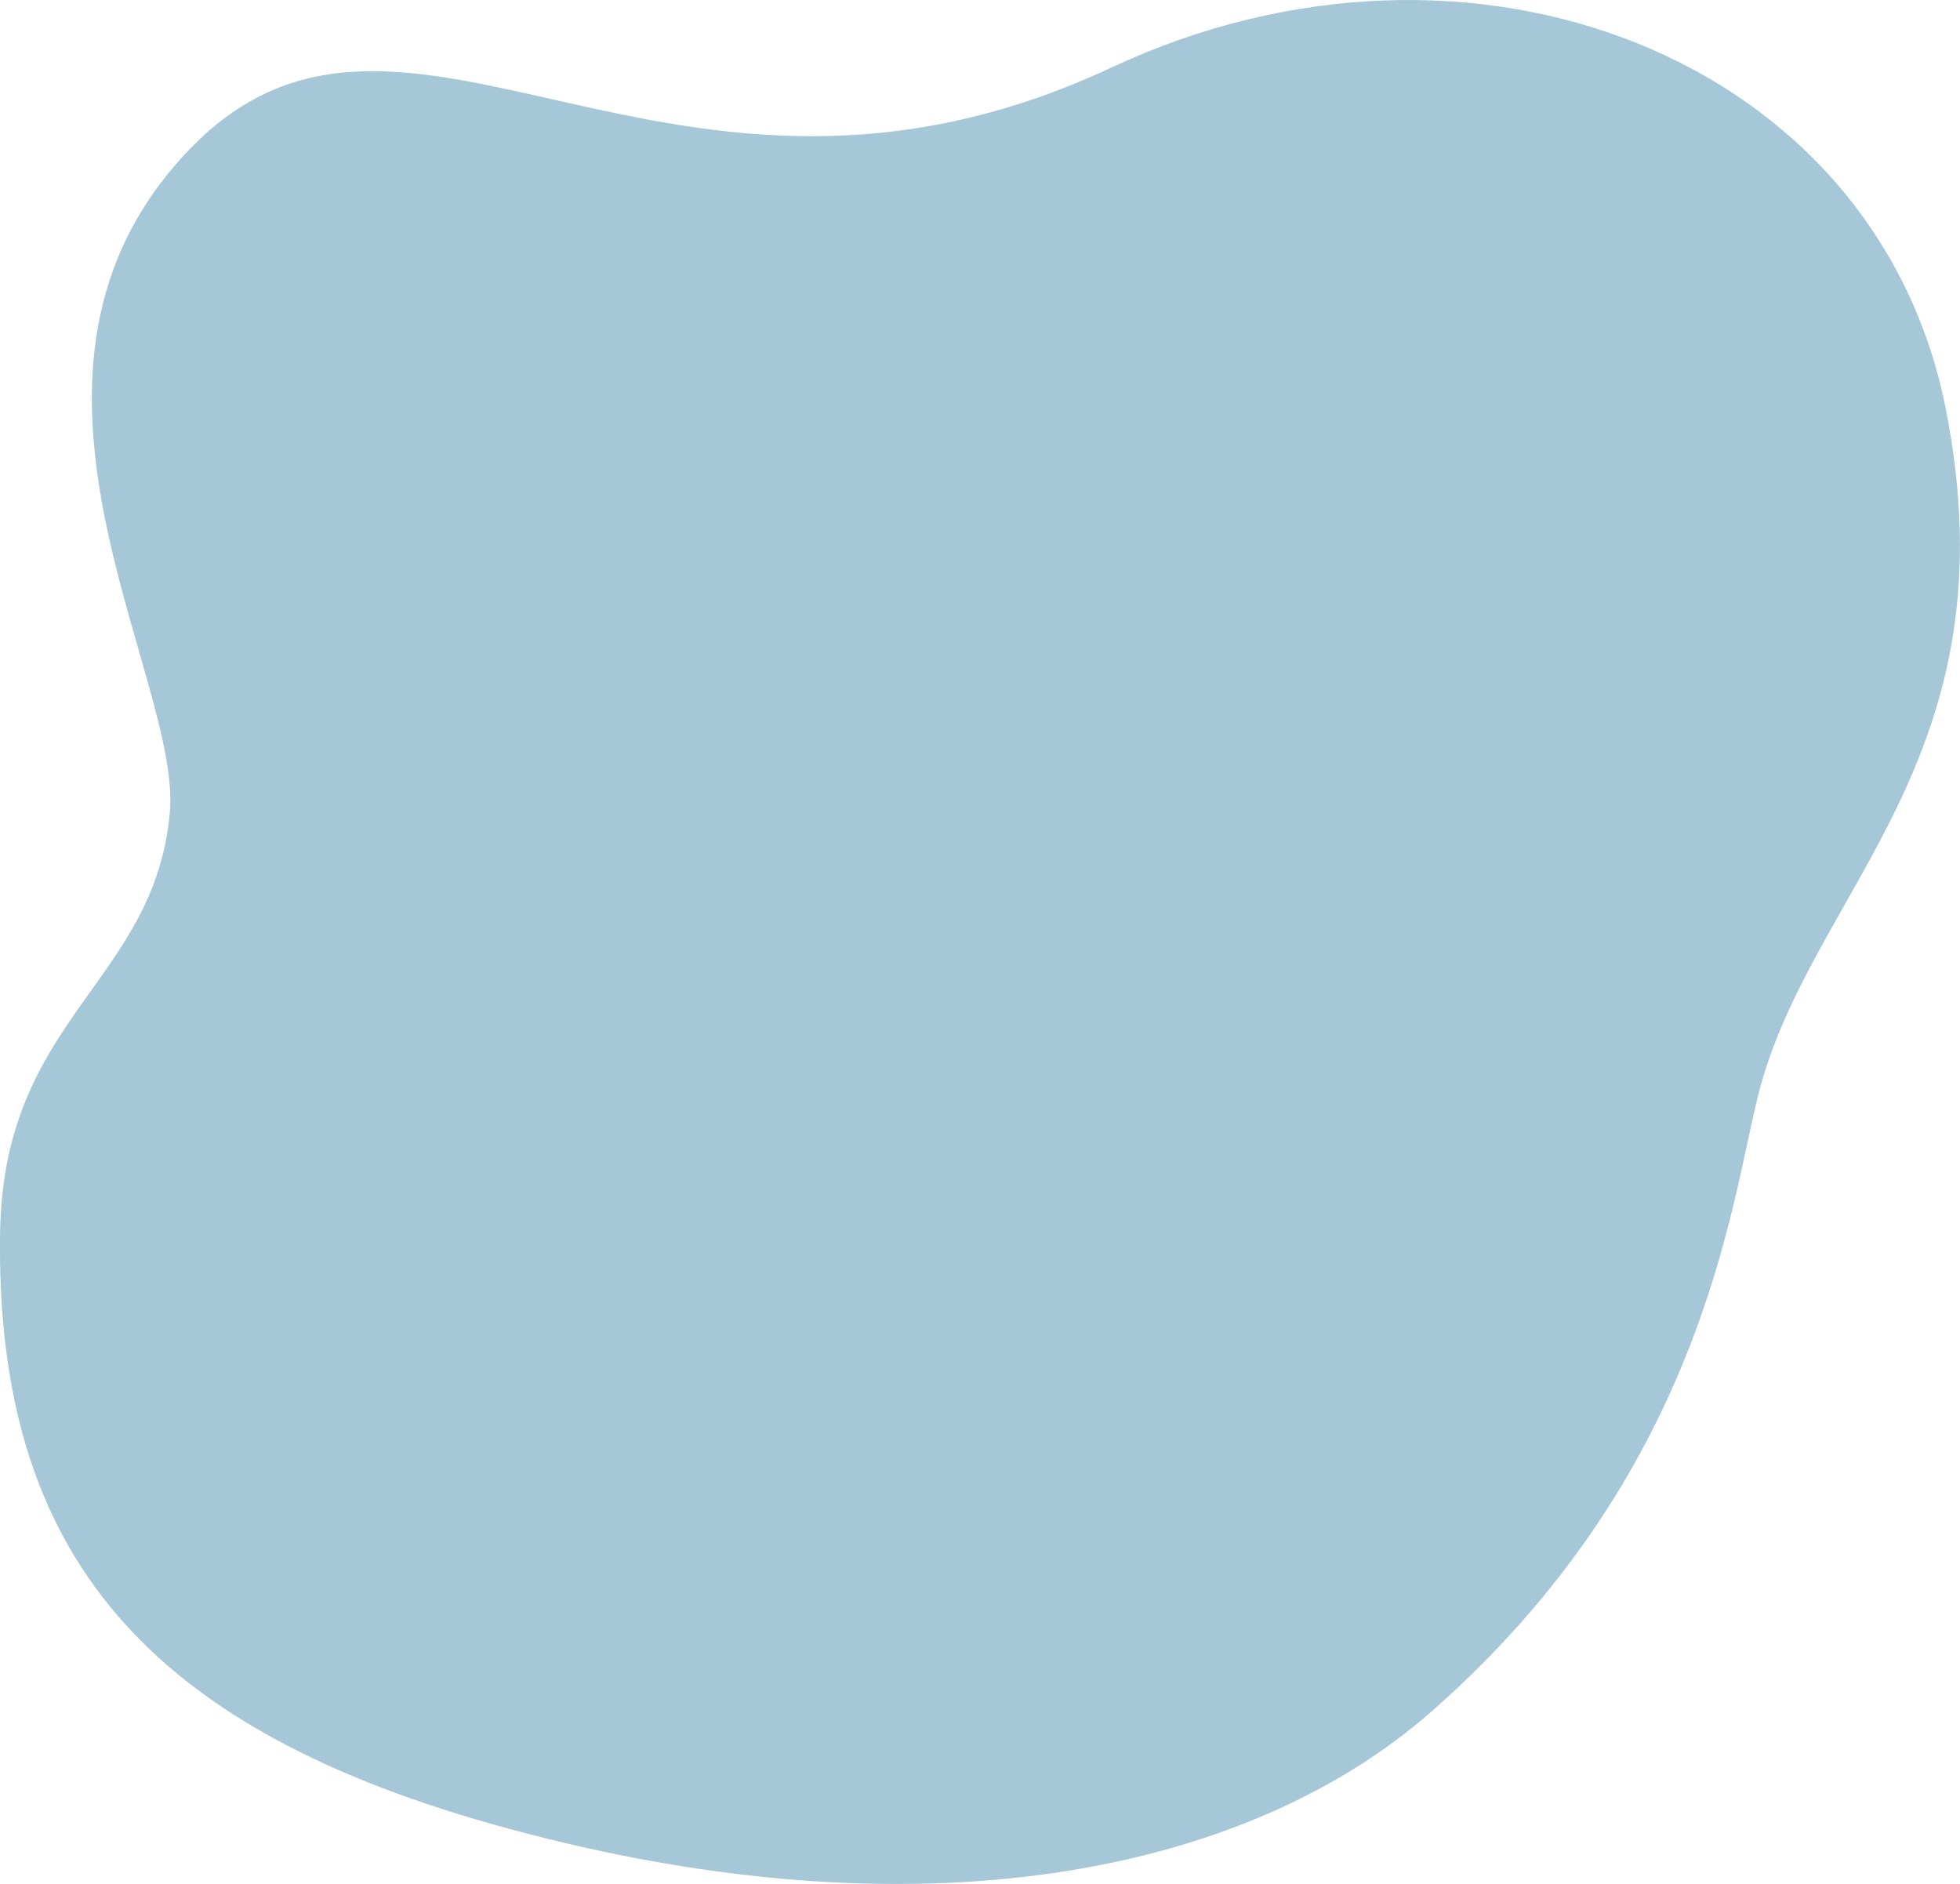
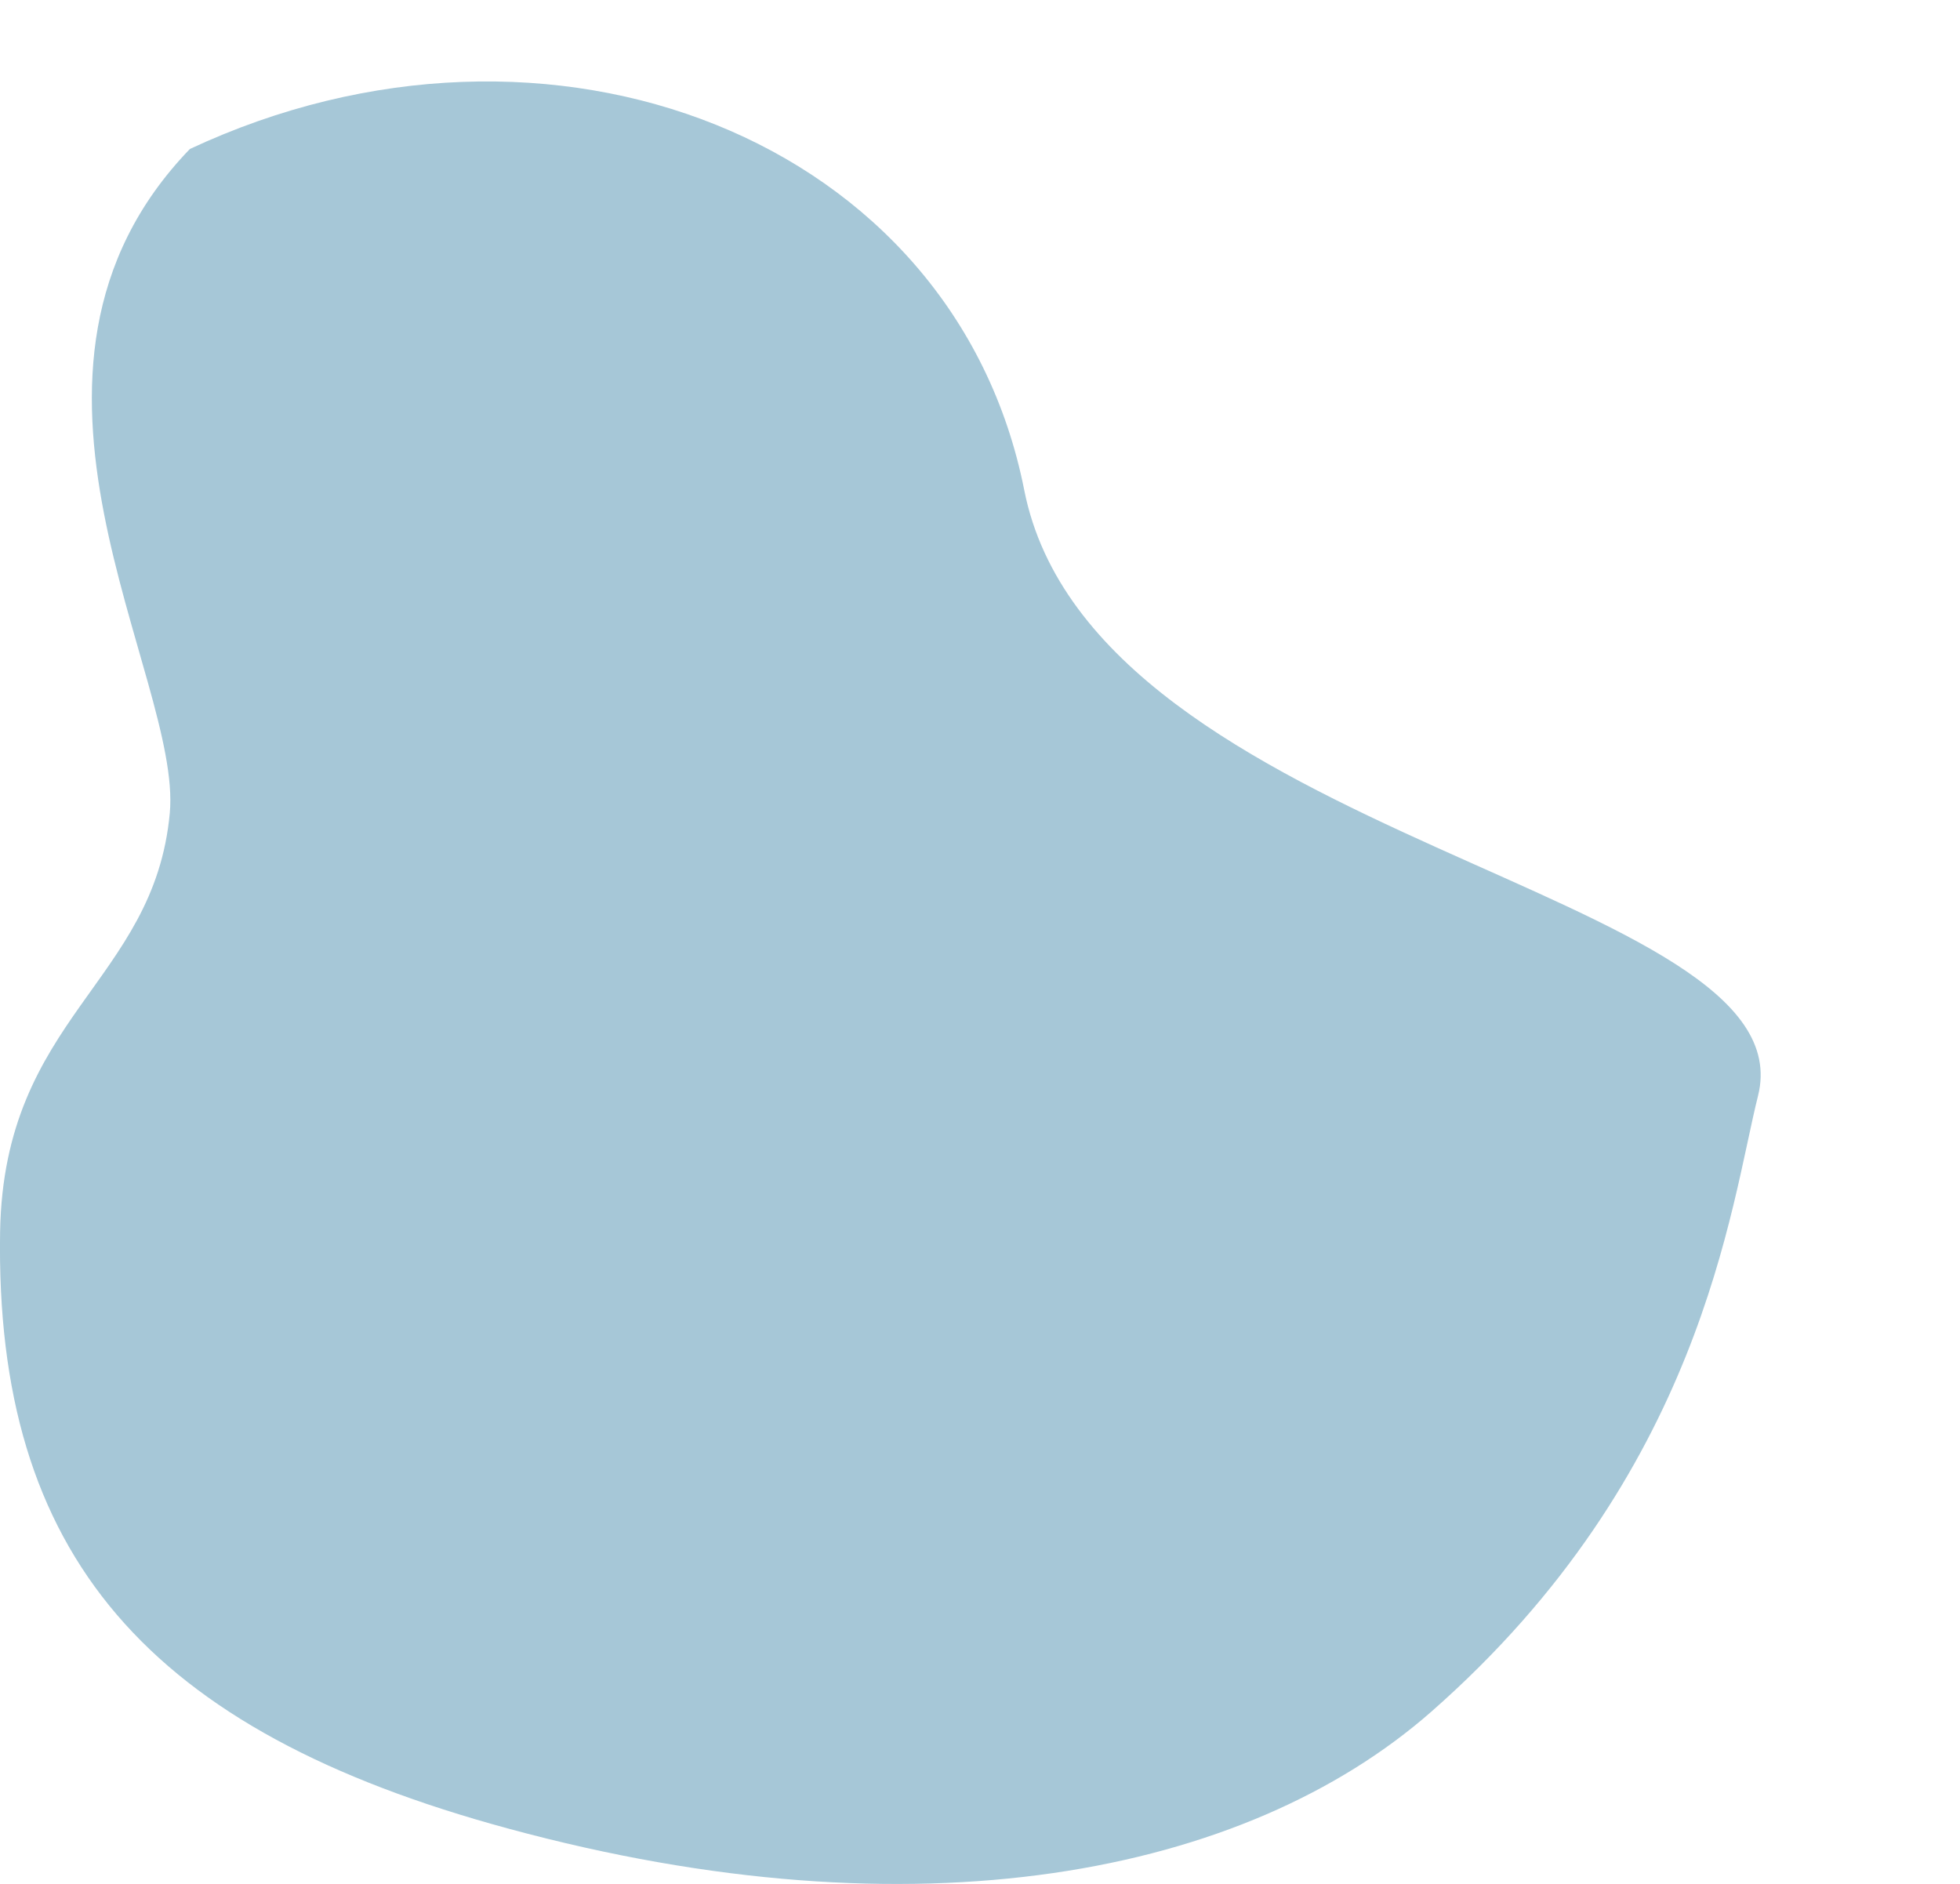
<svg xmlns="http://www.w3.org/2000/svg" viewBox="0 0 194.98 187.41">
  <title />
  <g id="Layer_2" data-name="Layer 2">
    <g id="Layer_1-2" data-name="Layer 1">
-       <path d="M16.89,80.89c1.26-13.6-19.39-43.9,2-66.07s47.68,12.48,91.67-8.1c35.78-16.74,76.08-1,83,33.93S180,88.53,174.89,109c-2.76,11-5.54,37.59-32.5,61.27-18.56,16.29-51.22,22.65-91.76,11.65-36-9.74-51.15-27.25-50.62-59.4C.39,101.19,15.33,97.75,16.89,80.89Z" style="fill: rgb(166, 199, 215);" />
+       <path d="M16.89,80.89c1.26-13.6-19.39-43.9,2-66.07c35.78-16.74,76.08-1,83,33.93S180,88.53,174.89,109c-2.76,11-5.54,37.59-32.5,61.27-18.56,16.29-51.22,22.65-91.76,11.65-36-9.74-51.15-27.25-50.62-59.4C.39,101.19,15.33,97.75,16.89,80.89Z" style="fill: rgb(166, 199, 215);" />
    </g>
  </g>
</svg>